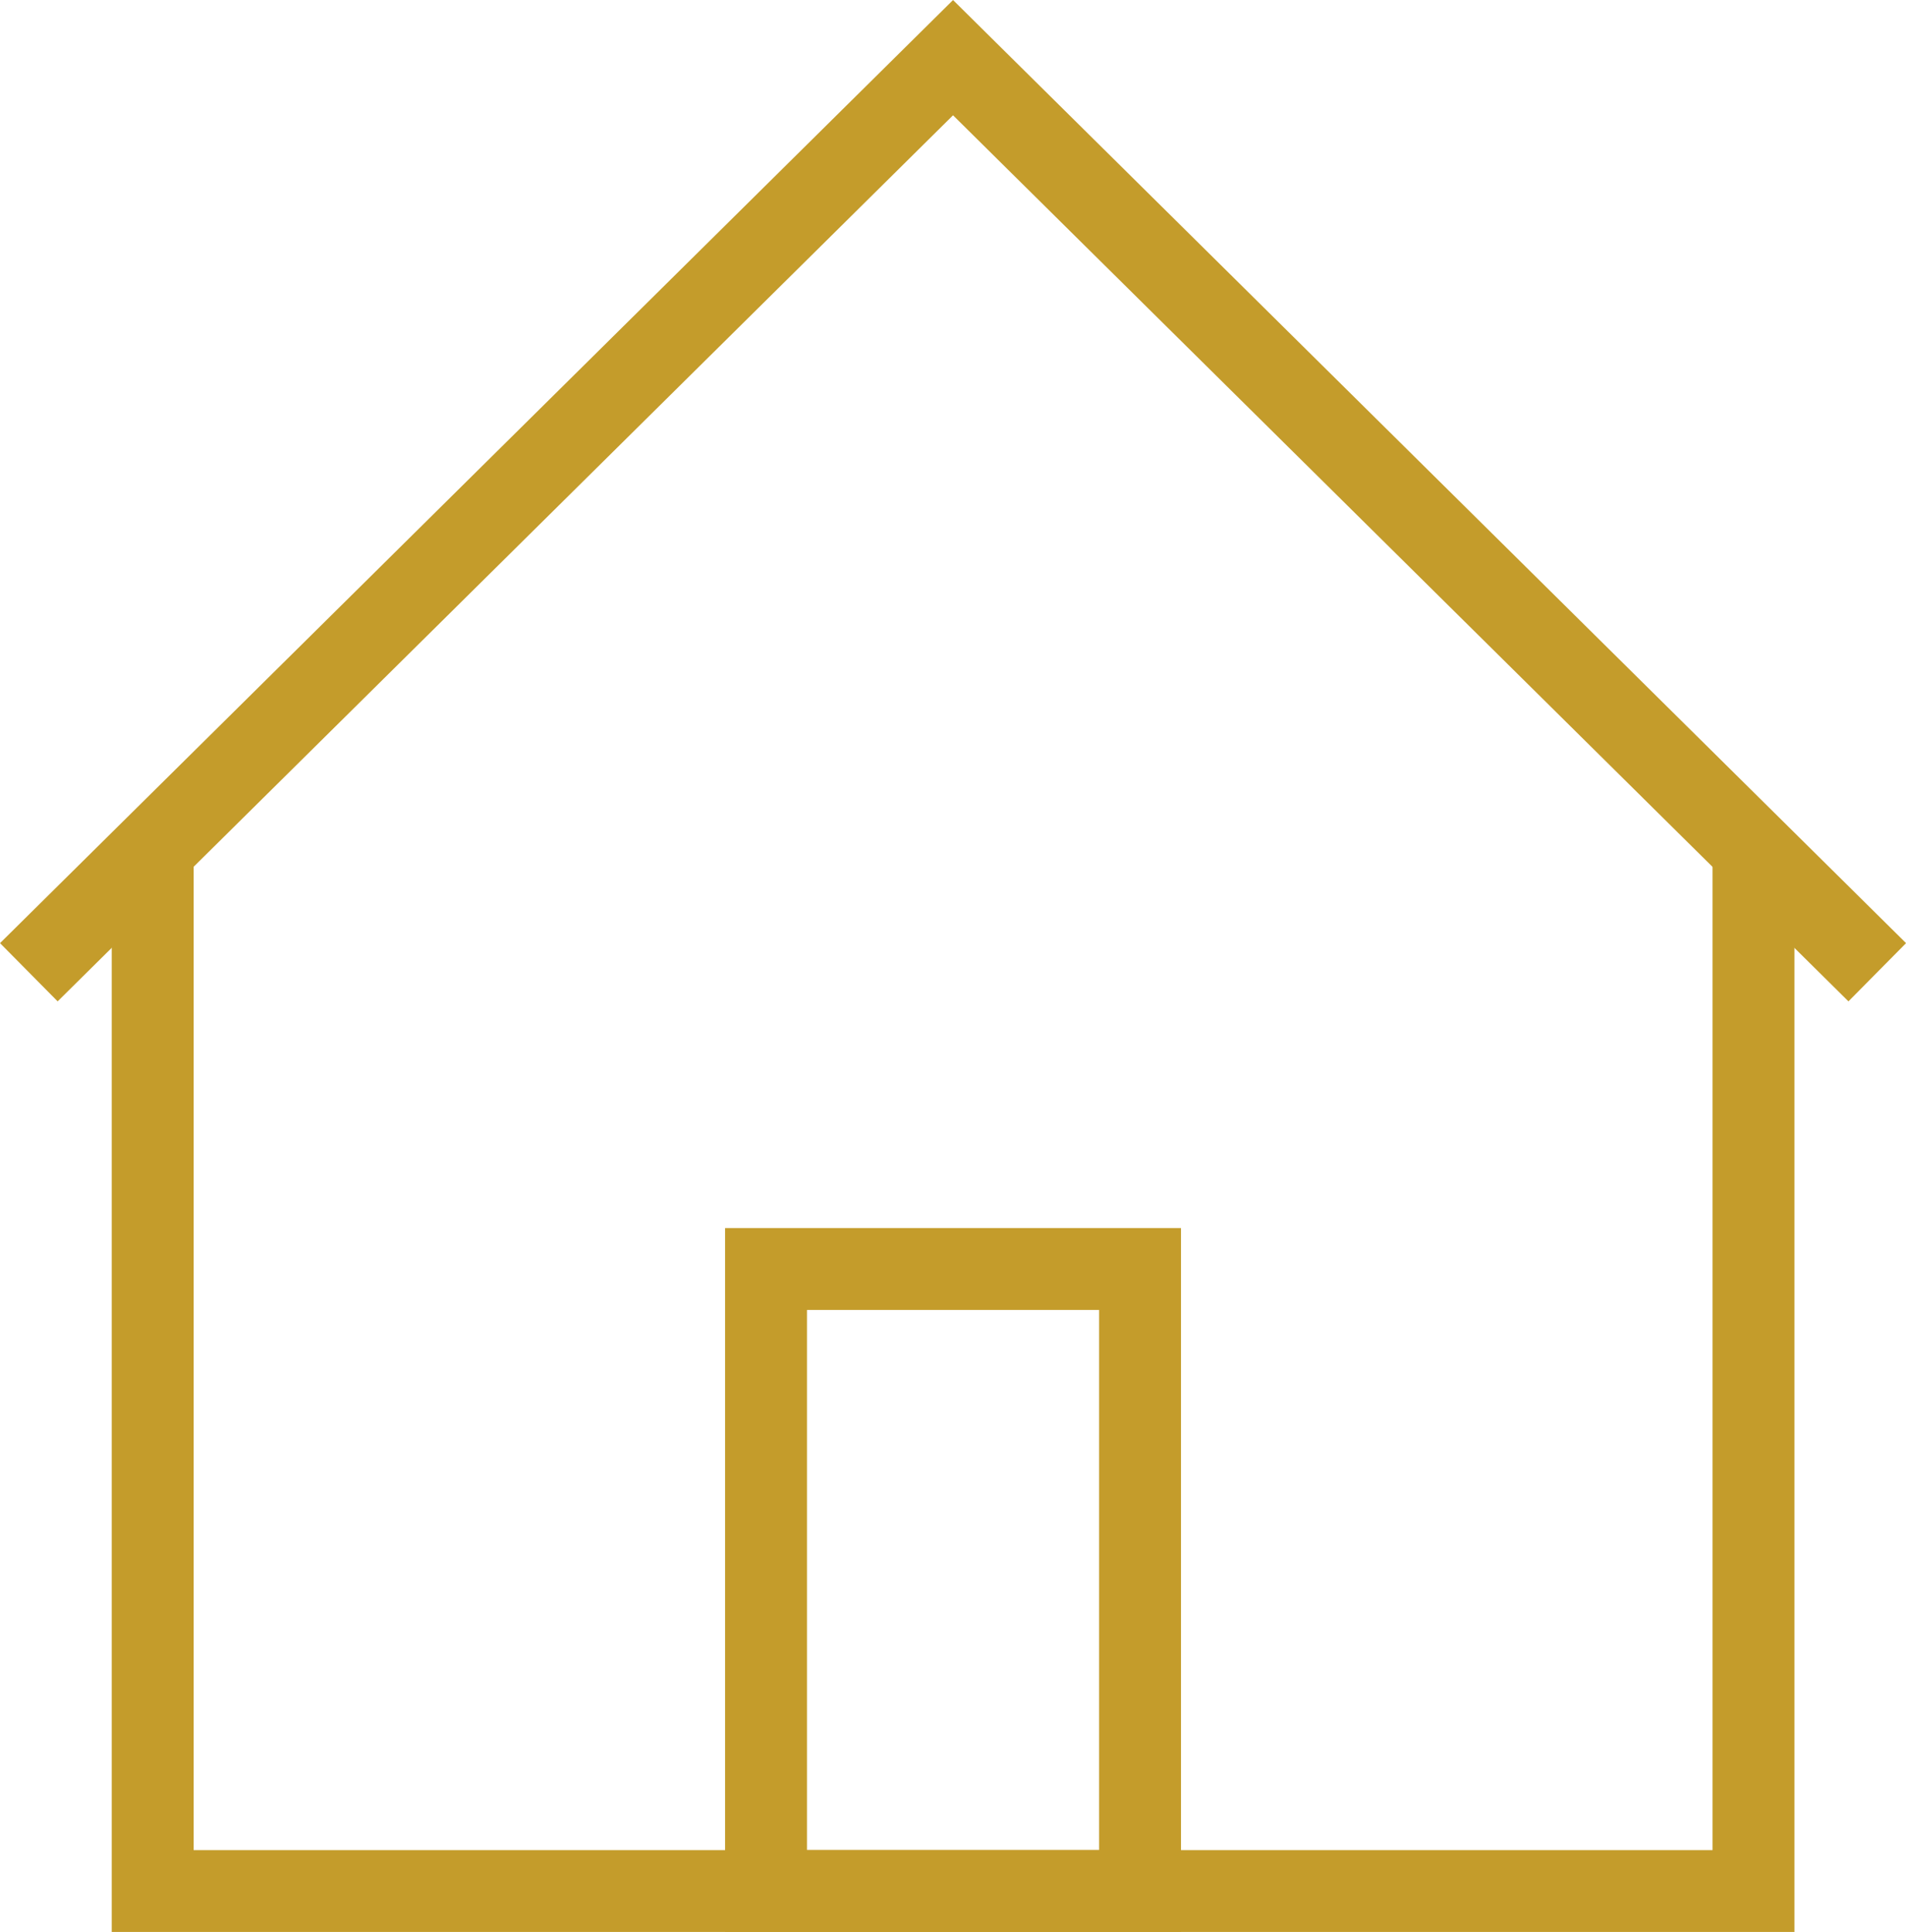
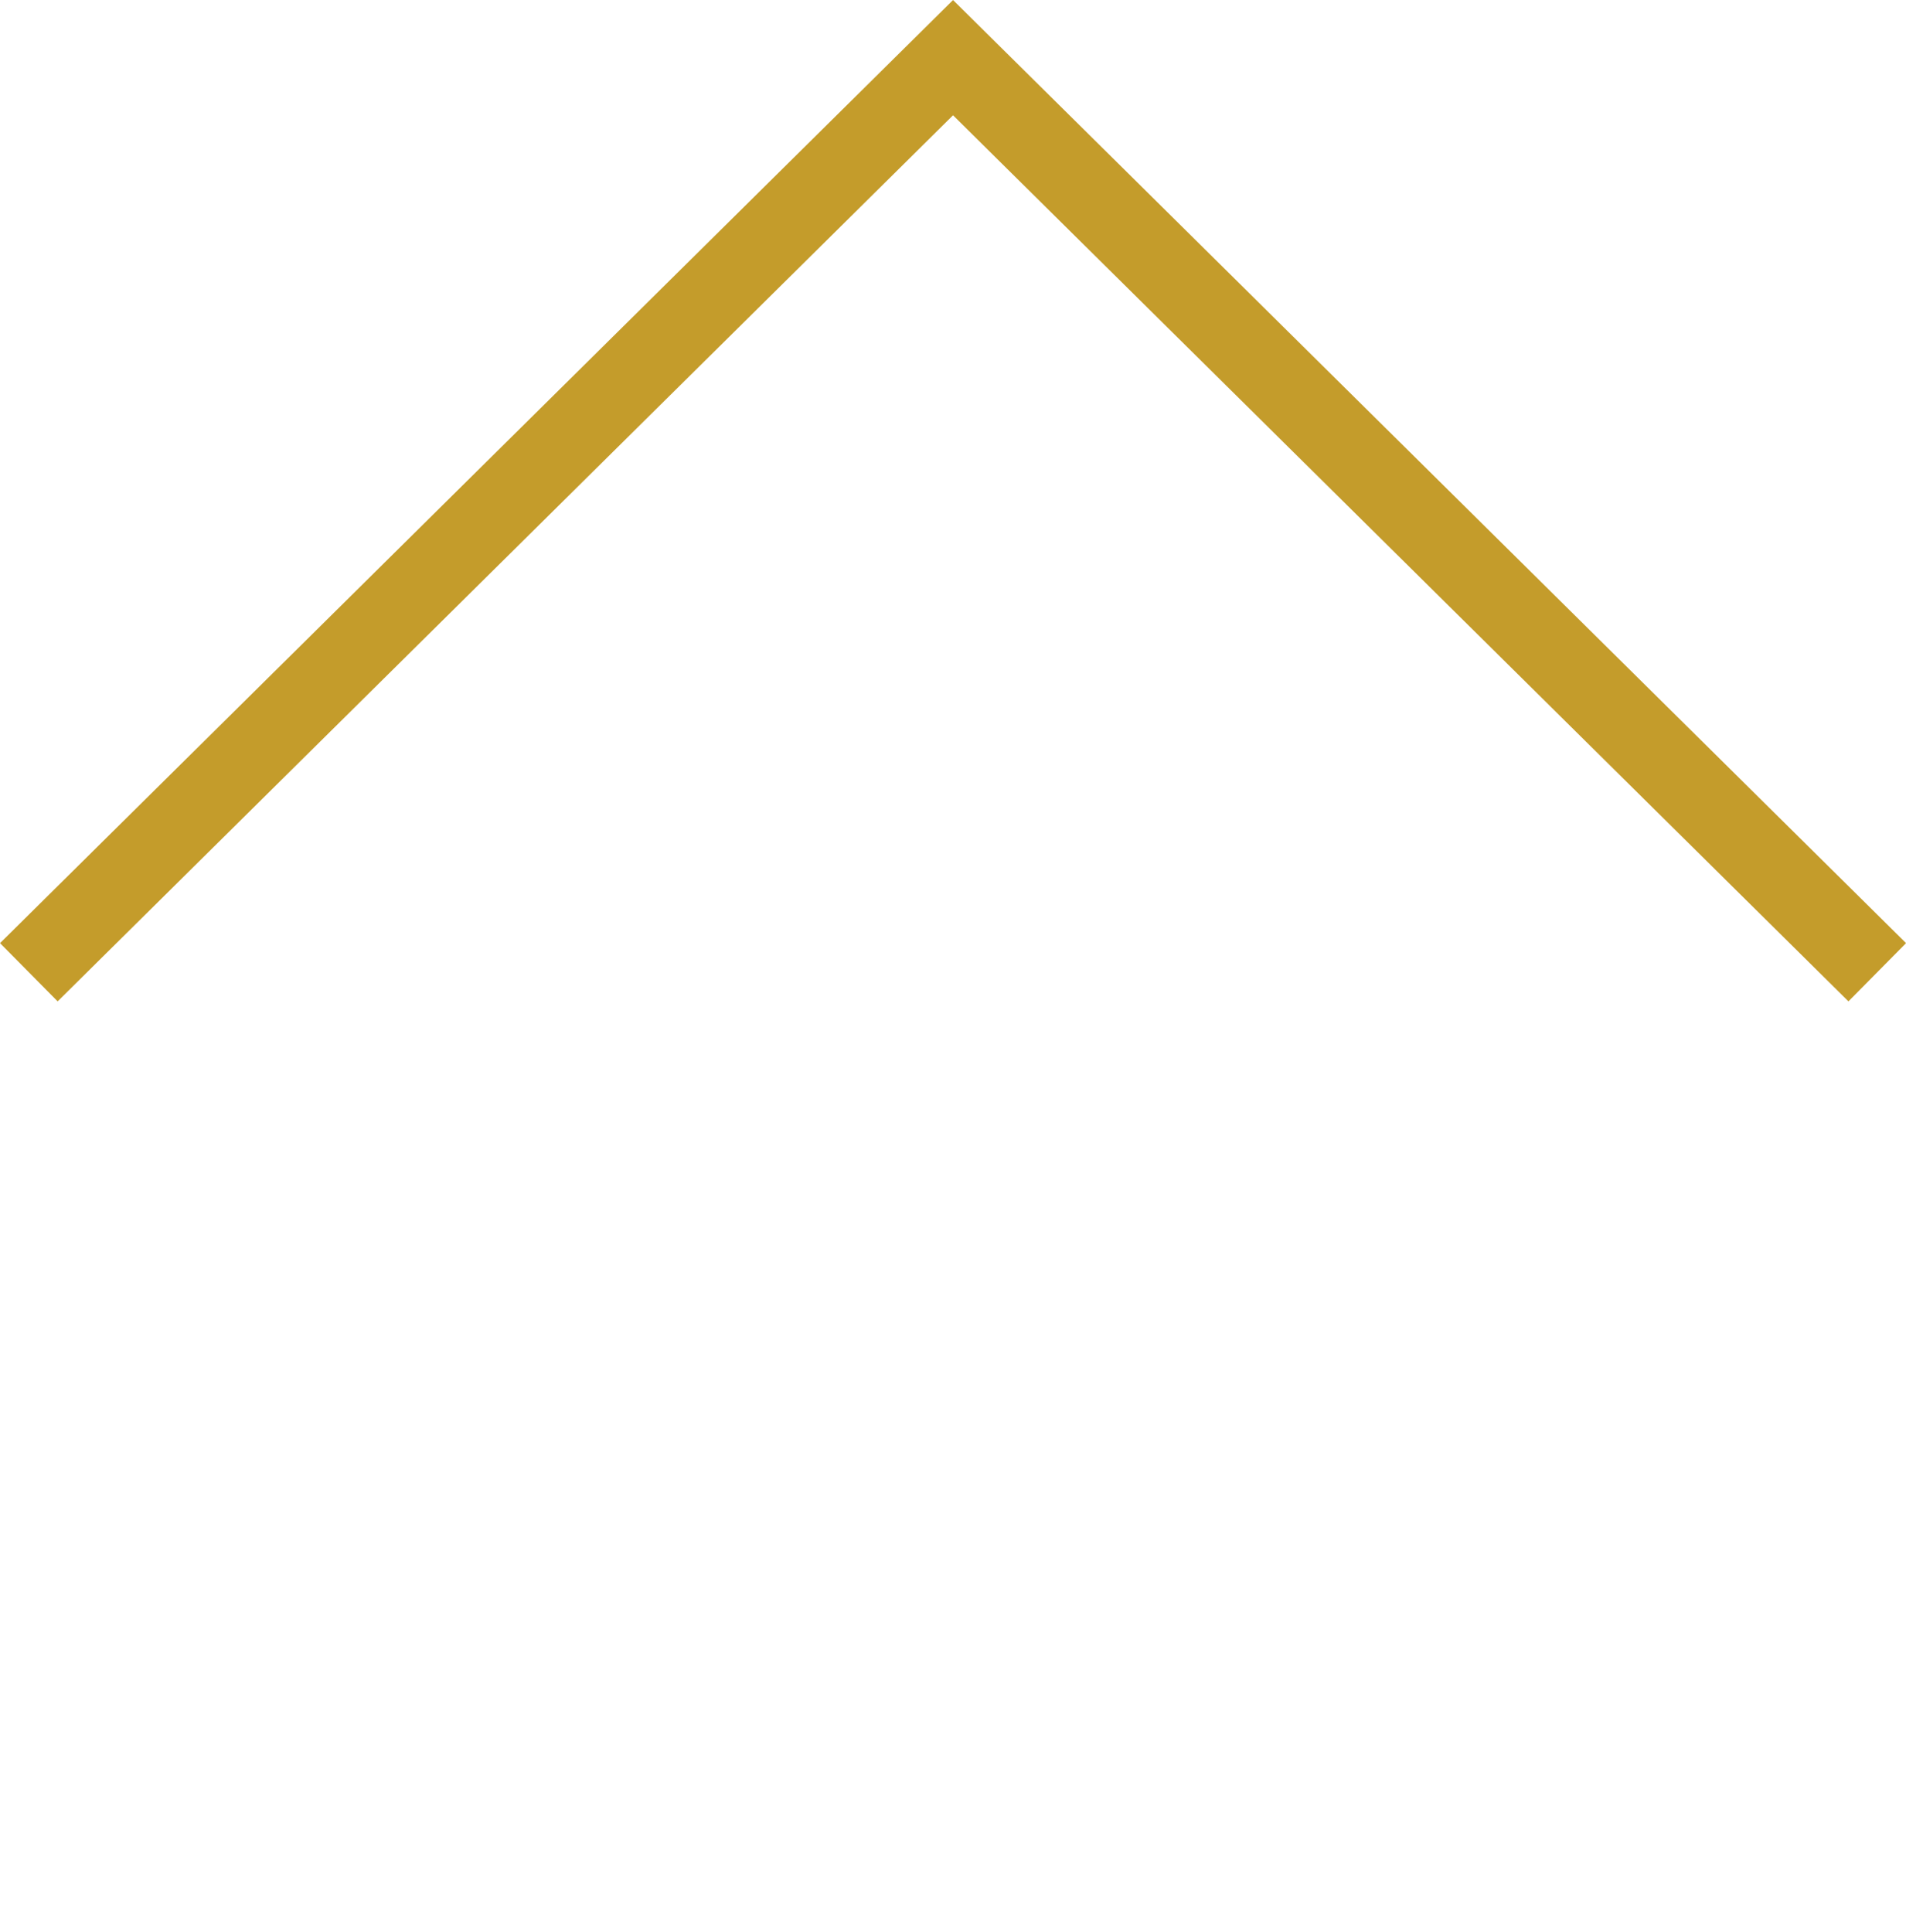
<svg xmlns="http://www.w3.org/2000/svg" width="23.269" height="23.585" viewBox="0 0 23.269 23.585">
  <g data-name="Grupo 9722">
    <g data-name="Grupo 9723">
-       <path data-name="Trazado 15672" d="M4.592 27.177v12.669h19.543V27.177" transform="translate(-2.728 -16.76)" style="fill:none;stroke:#c49c2b;stroke-miterlimit:10" />
      <path data-name="Trazado 15673" d="M23.093 12.22 11.81 1.055.527 12.22" transform="translate(-.175 -.351)" style="fill:none;stroke:#c49c2b;stroke-miterlimit:10" />
-       <path data-name="Rectángulo 11161" transform="translate(9.352 15.492)" style="fill:none;stroke:#c49c2b;stroke-miterlimit:10" d="M0 0h4.566v7.594H0z" />
    </g>
  </g>
</svg>